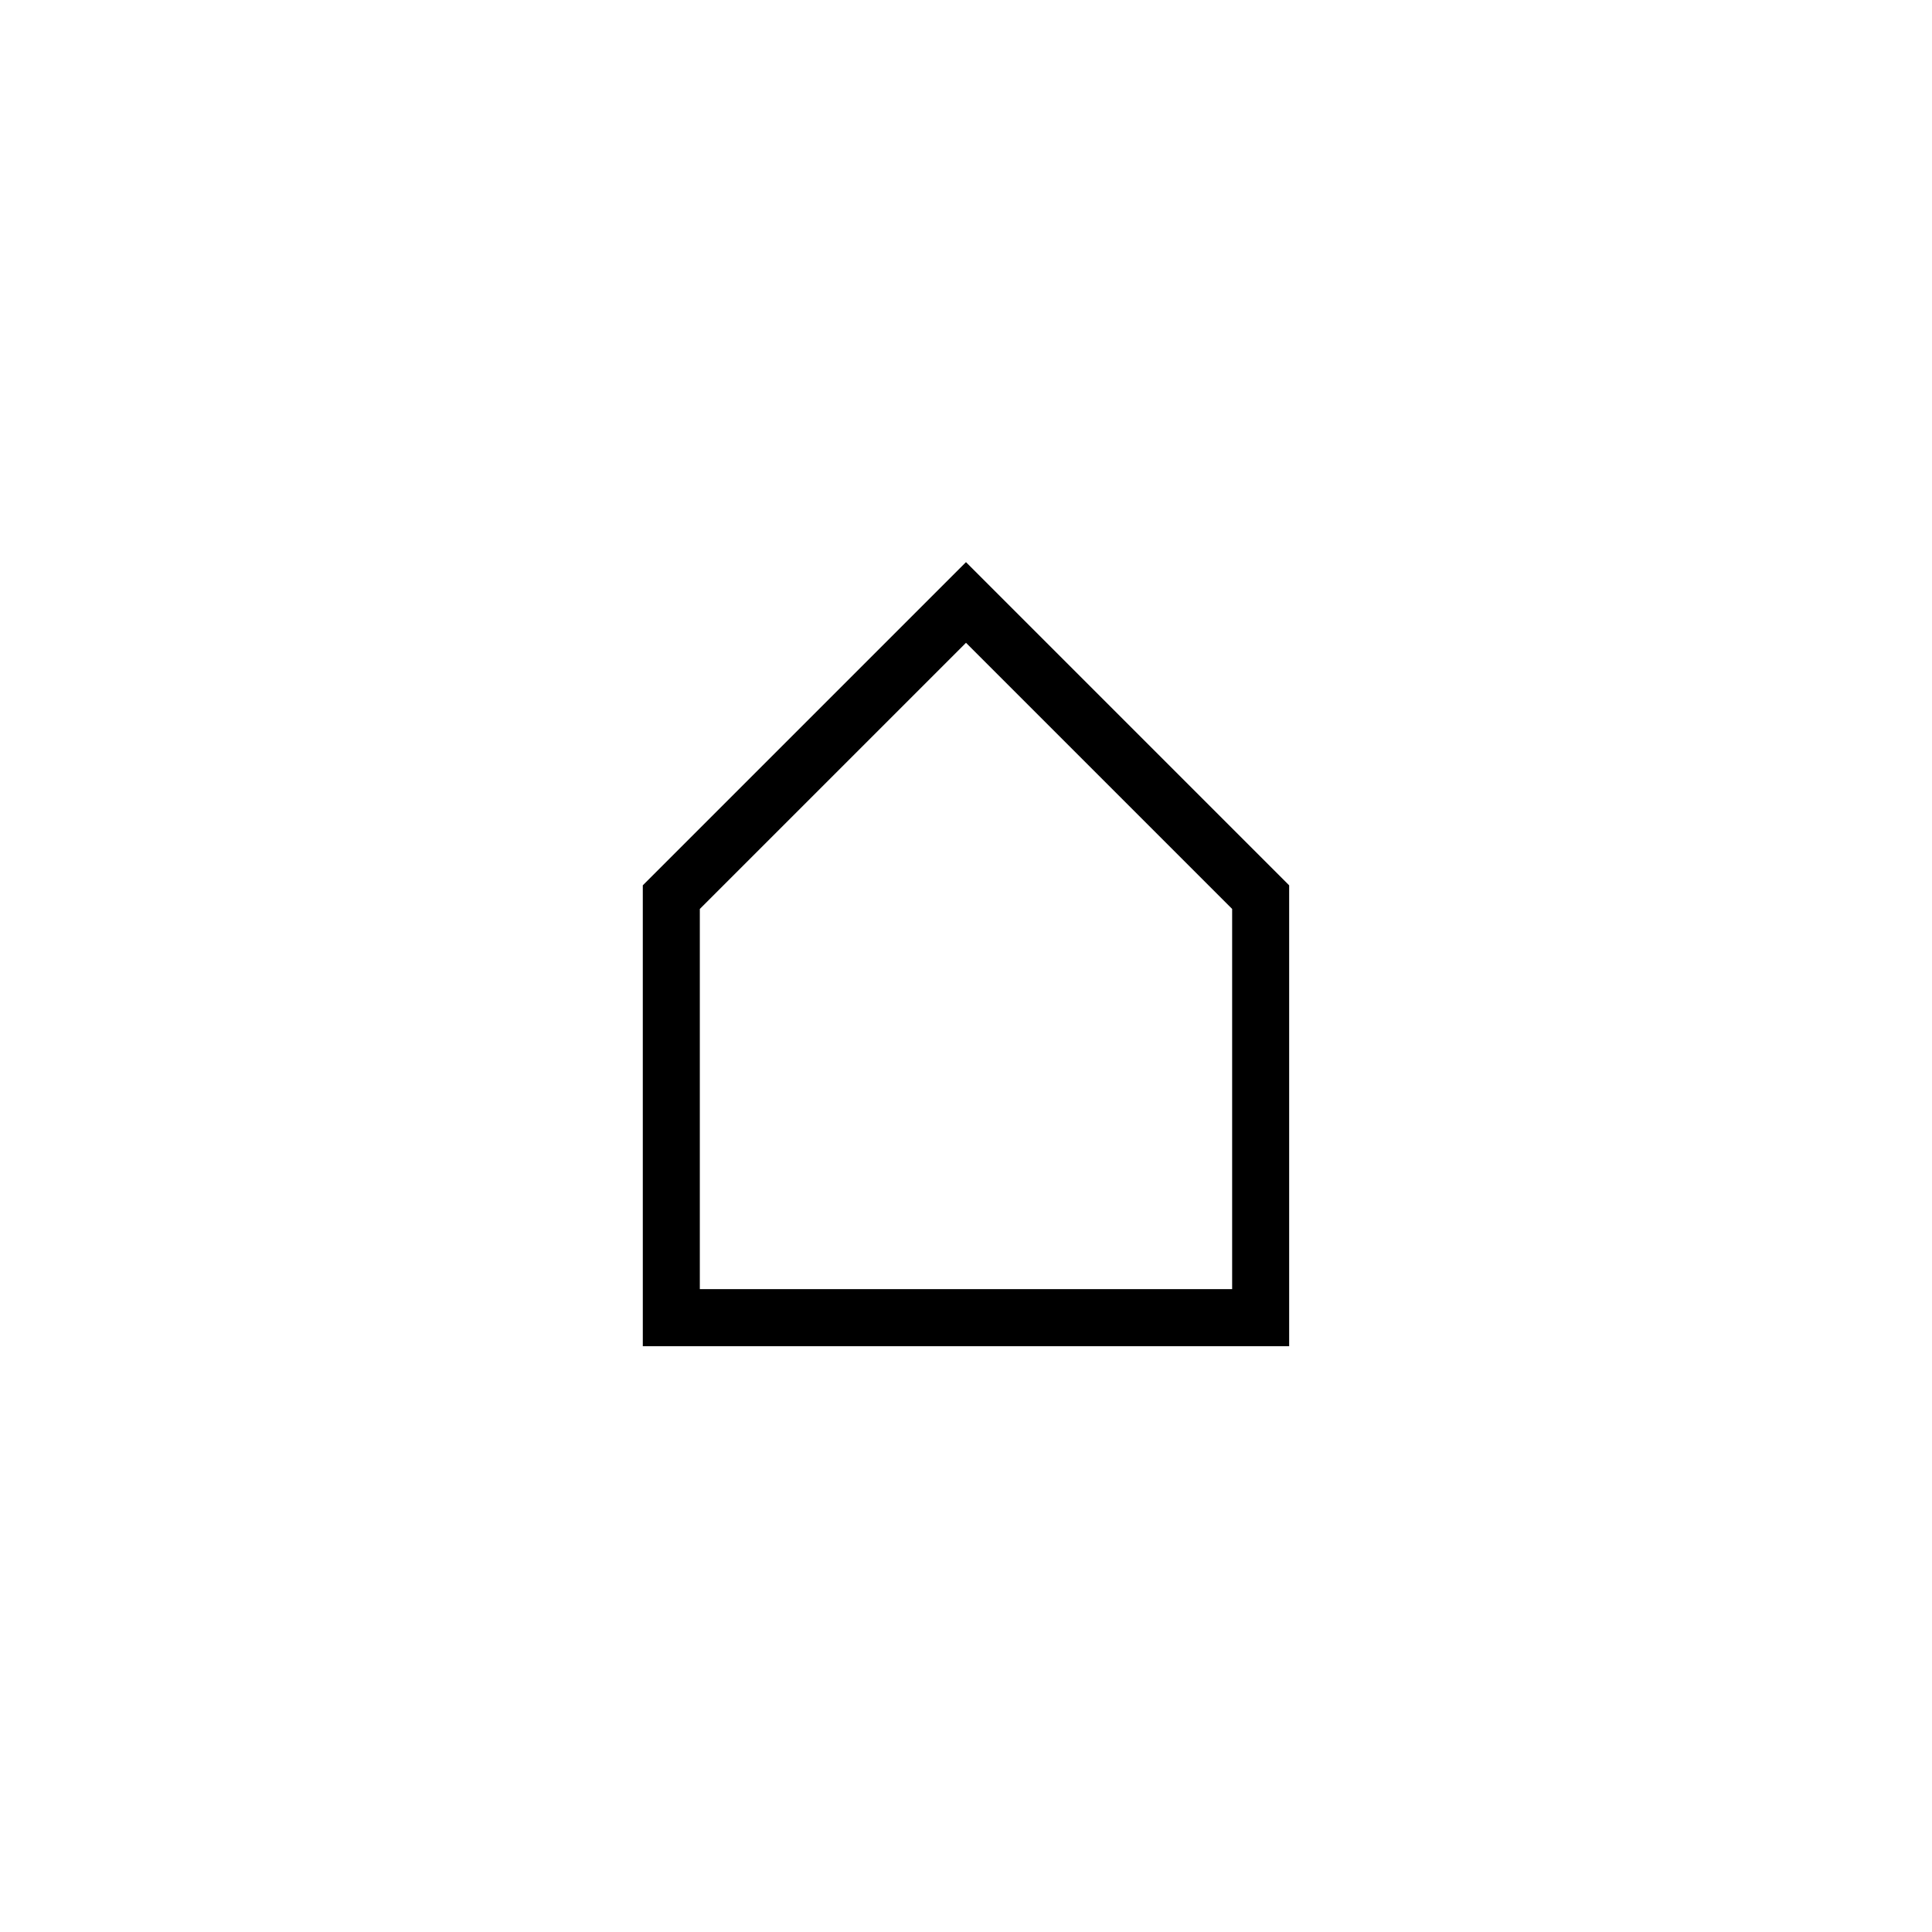
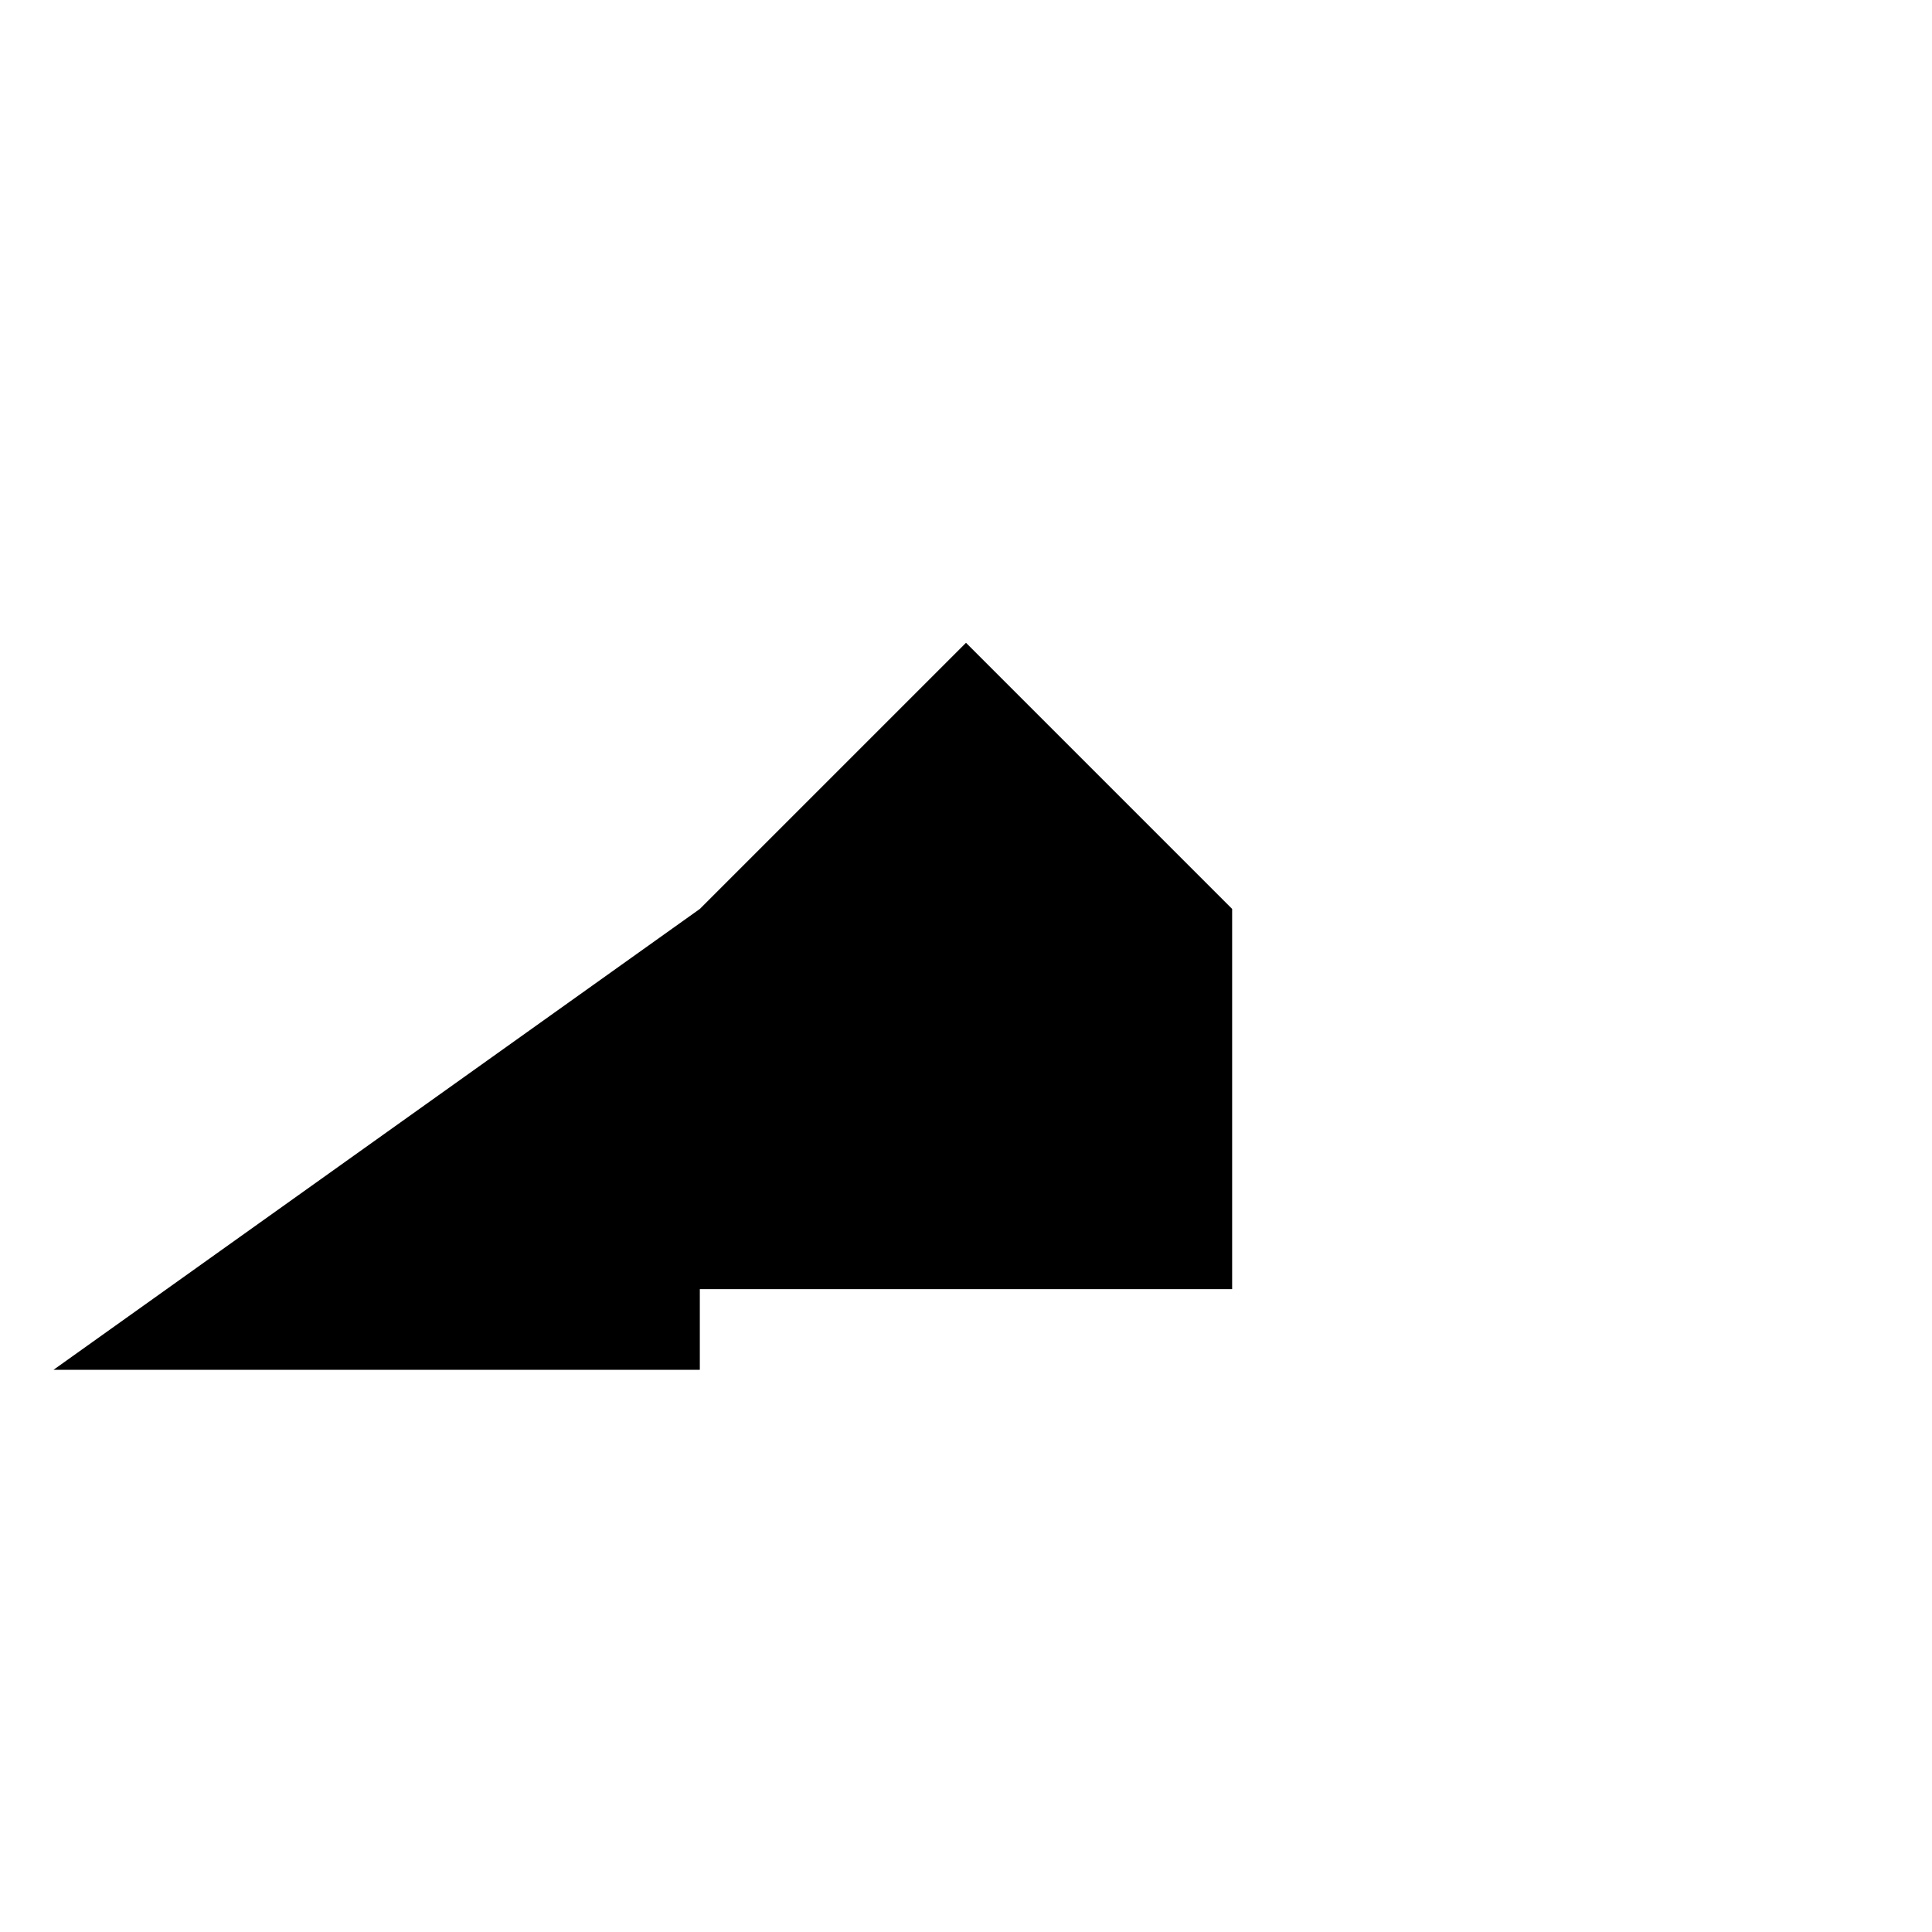
<svg xmlns="http://www.w3.org/2000/svg" fill="#000000" width="800px" height="800px" version="1.1" viewBox="144 144 512 512">
-   <path d="m329.46 384.88v100.76h141.07v-100.76l-70.531-70.531zm-15.113-6.258 85.648-85.648 85.645 85.648v122.14h-171.29z" />
+   <path d="m329.46 384.88v100.76h141.07v-100.76l-70.531-70.531zv122.14h-171.29z" />
</svg>